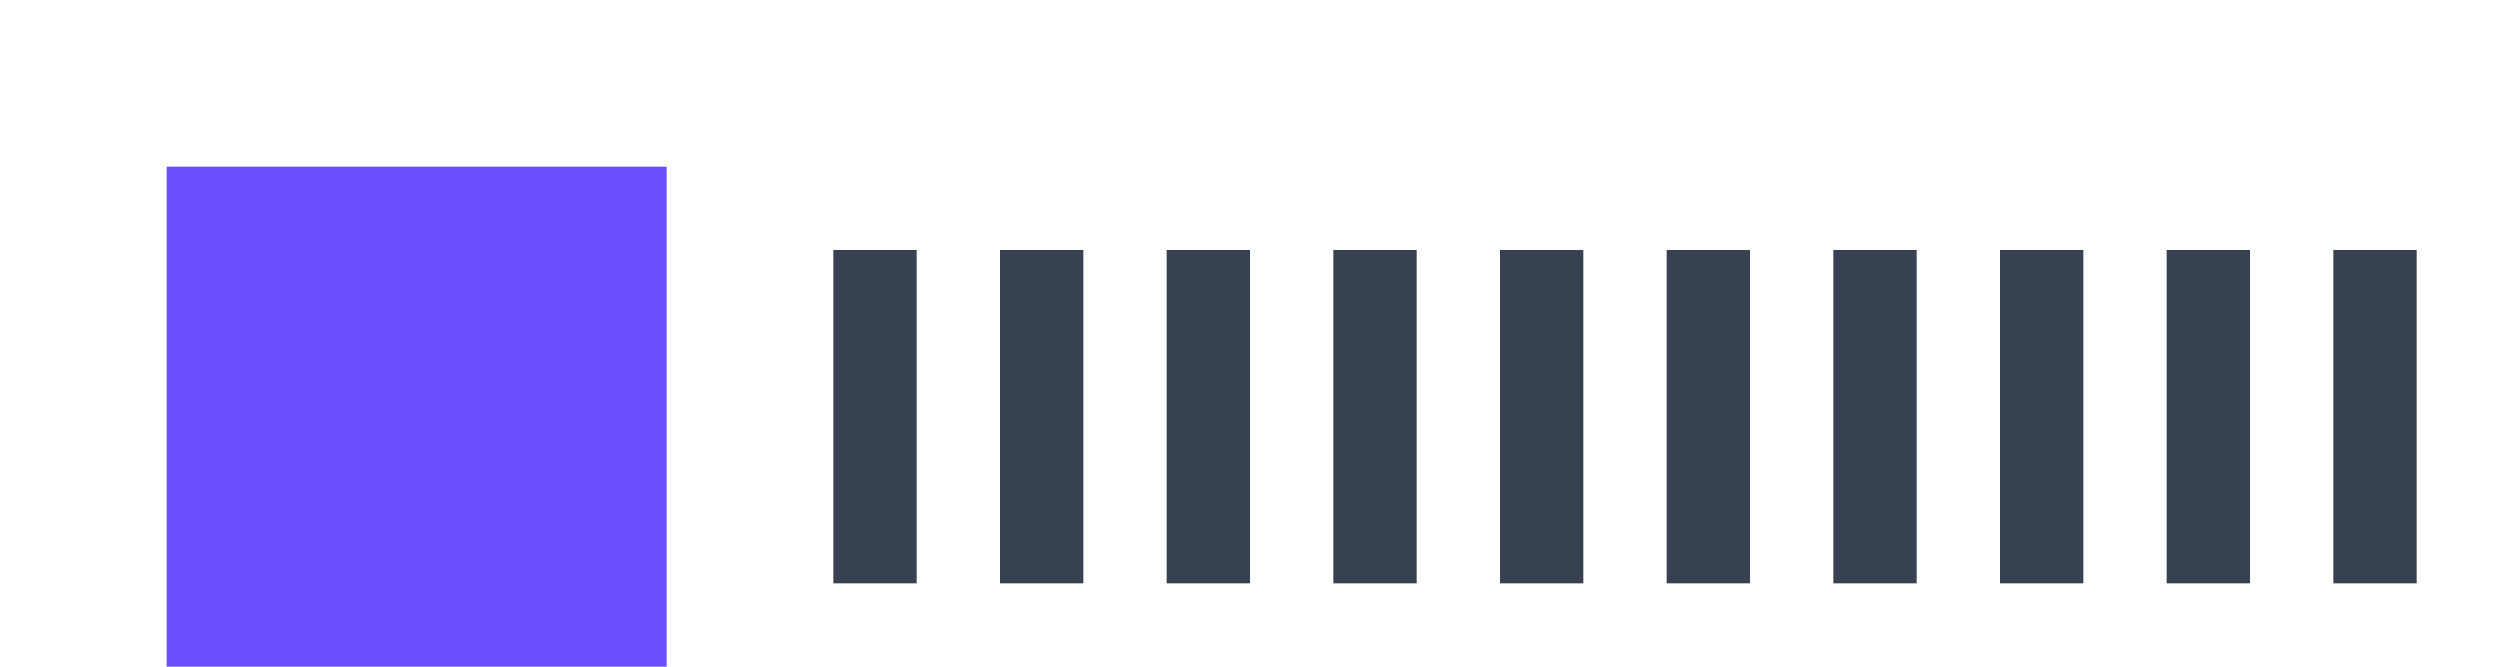
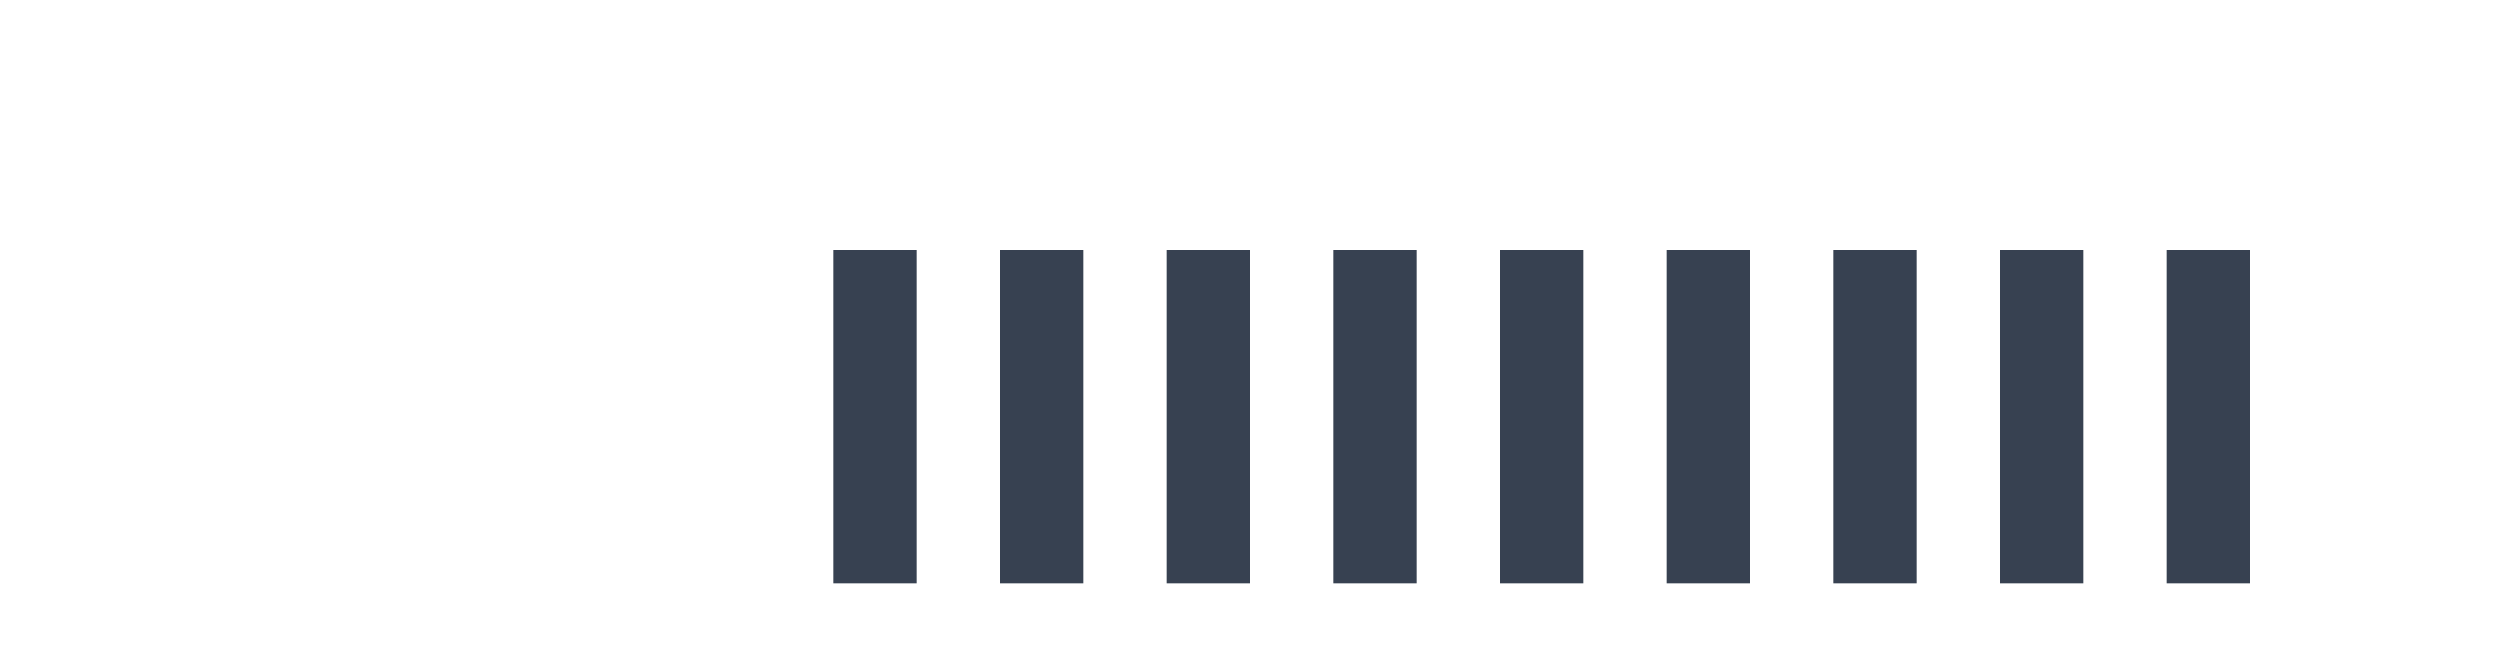
<svg xmlns="http://www.w3.org/2000/svg" width="120" height="32" viewBox="0 0 120 32" fill="none">
-   <path d="M8 8H32V32H8V8Z" fill="#6C4DFF" />
-   <path d="M40 12H44V28H40V12ZM48 12H52V28H48V12ZM56 12H60V28H56V12ZM64 12H68V28H64V12ZM72 12H76V28H72V12ZM80 12H84V28H80V12ZM88 12H92V28H88V12ZM96 12H100V28H96V12ZM104 12H108V28H104V12ZM112 12H116V28H112V12Z" fill="#374151" />
+   <path d="M40 12H44V28H40V12ZM48 12H52V28H48V12ZM56 12H60V28H56V12ZM64 12H68V28H64V12ZM72 12H76V28H72V12ZM80 12H84V28H80V12ZM88 12H92V28H88V12ZM96 12H100V28H96V12ZM104 12H108V28H104V12ZM112 12H116V28V12Z" fill="#374151" />
</svg>